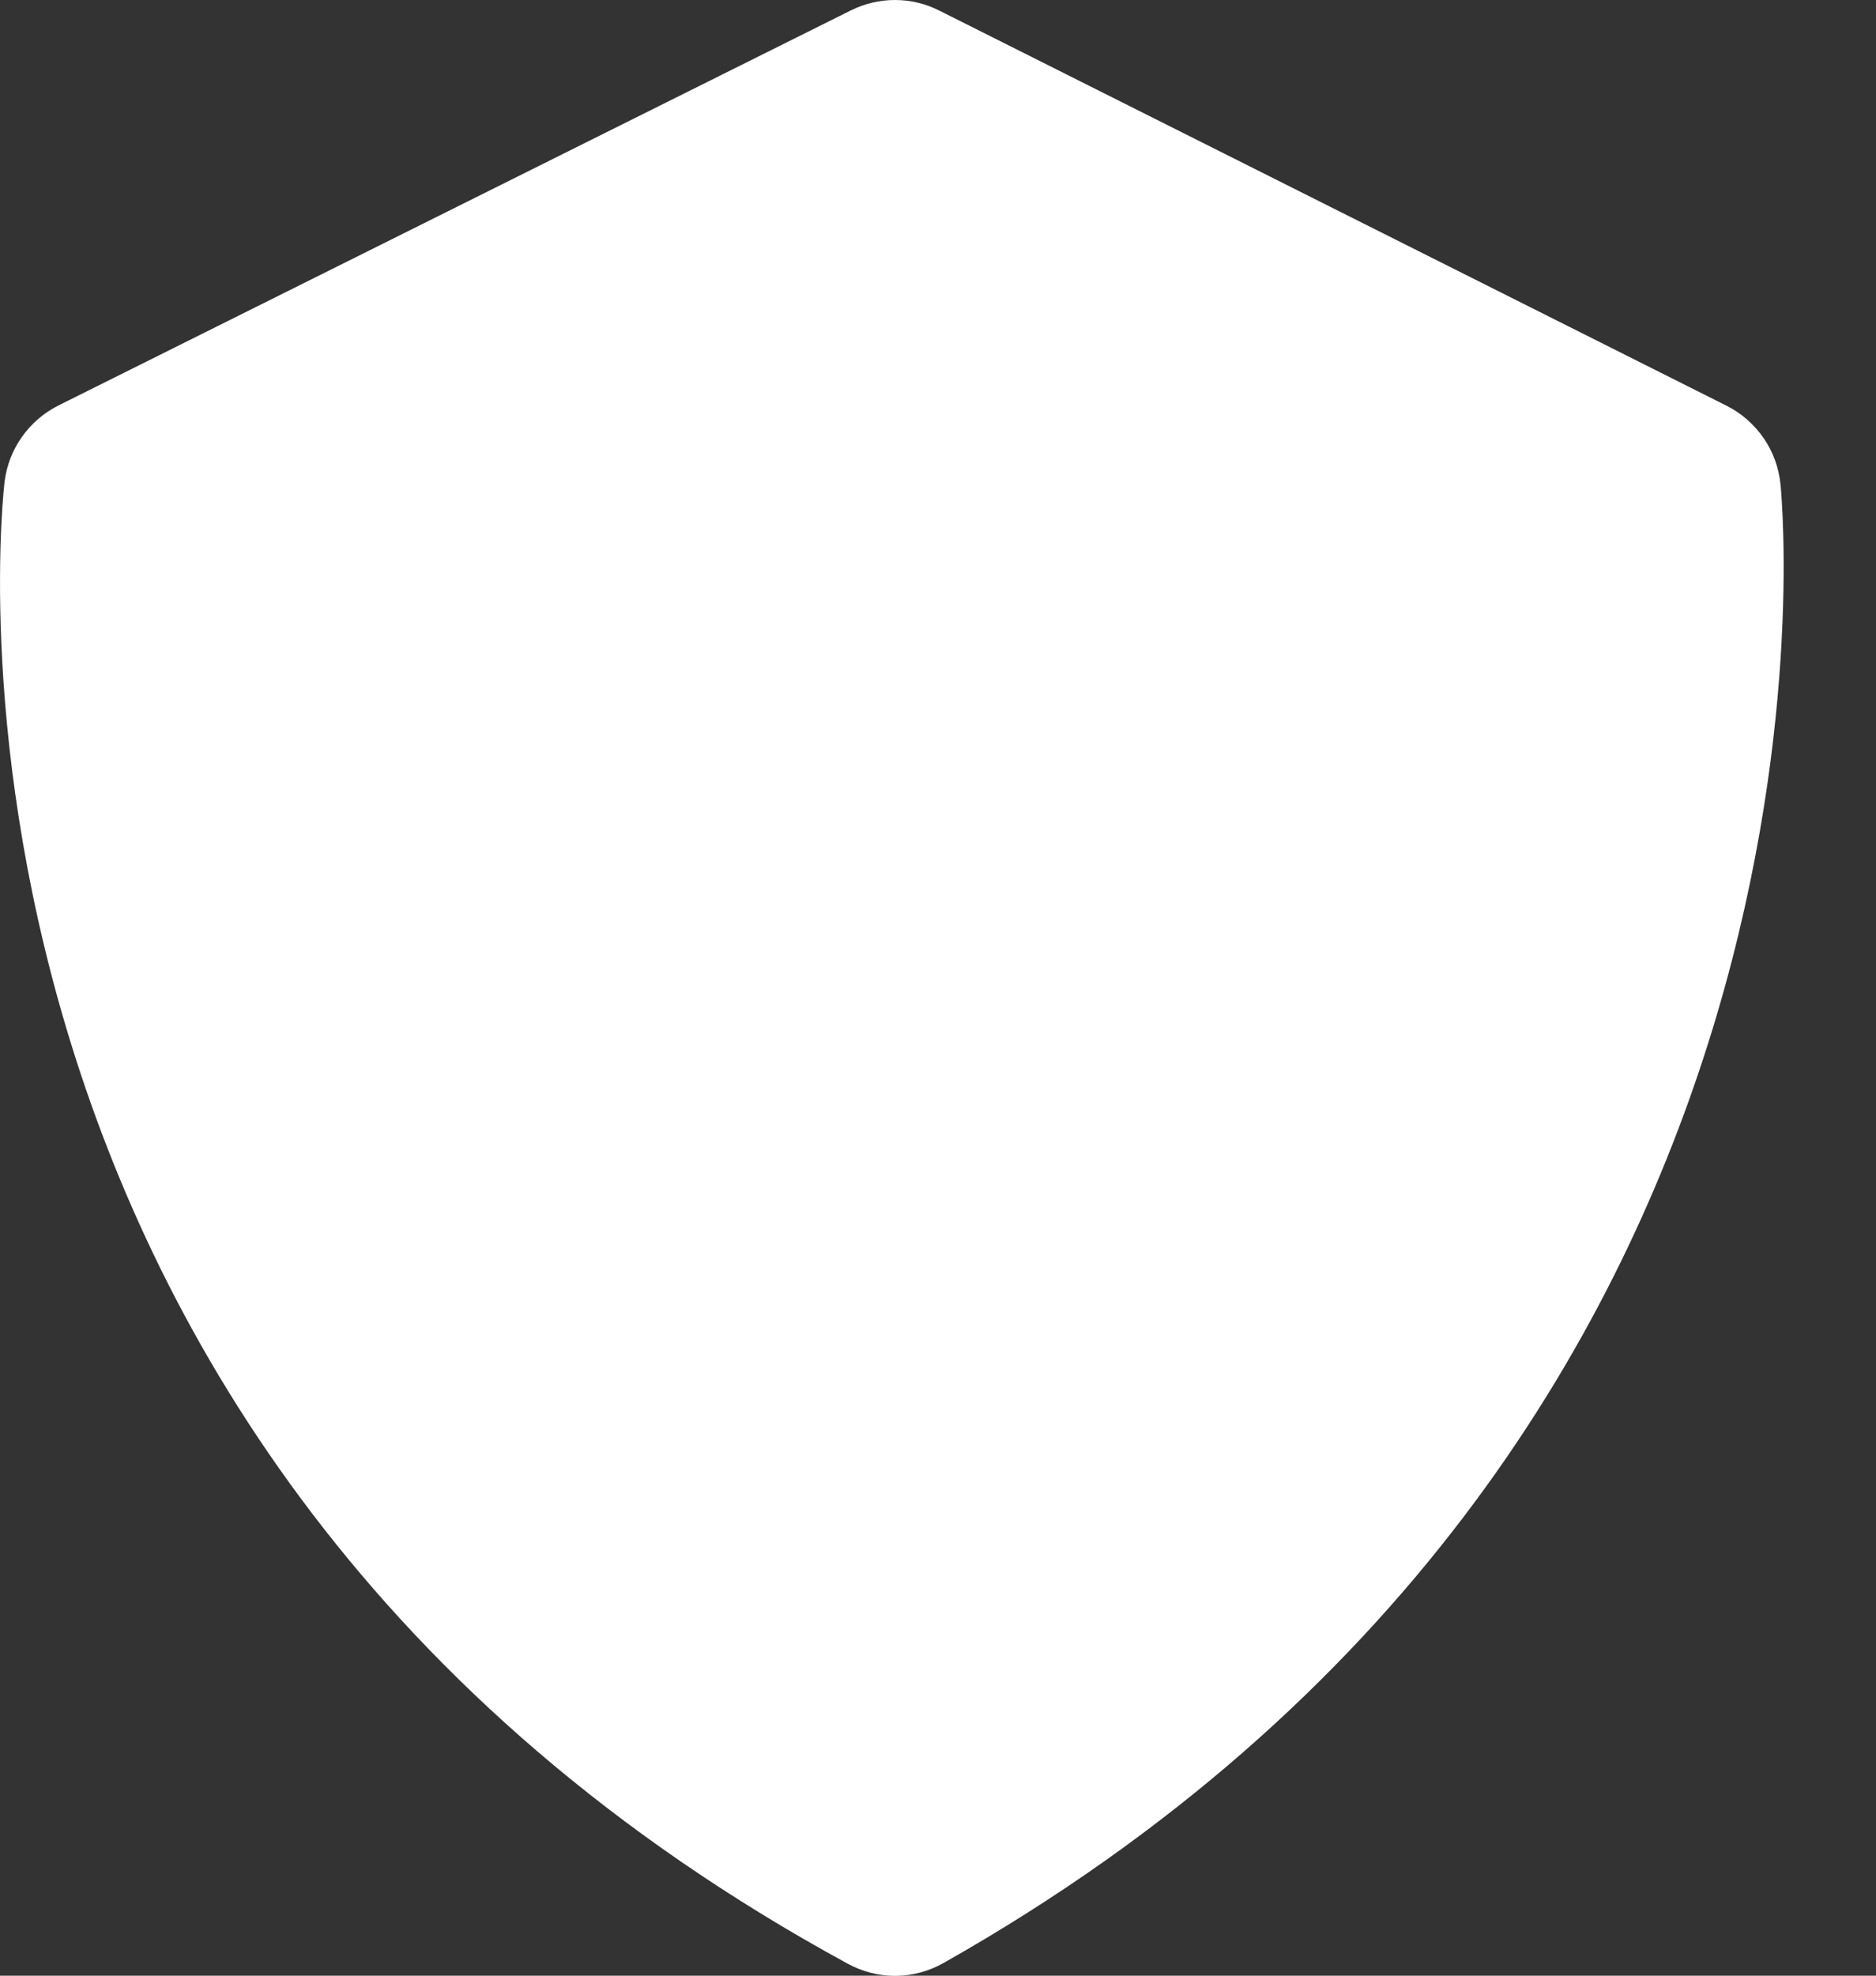
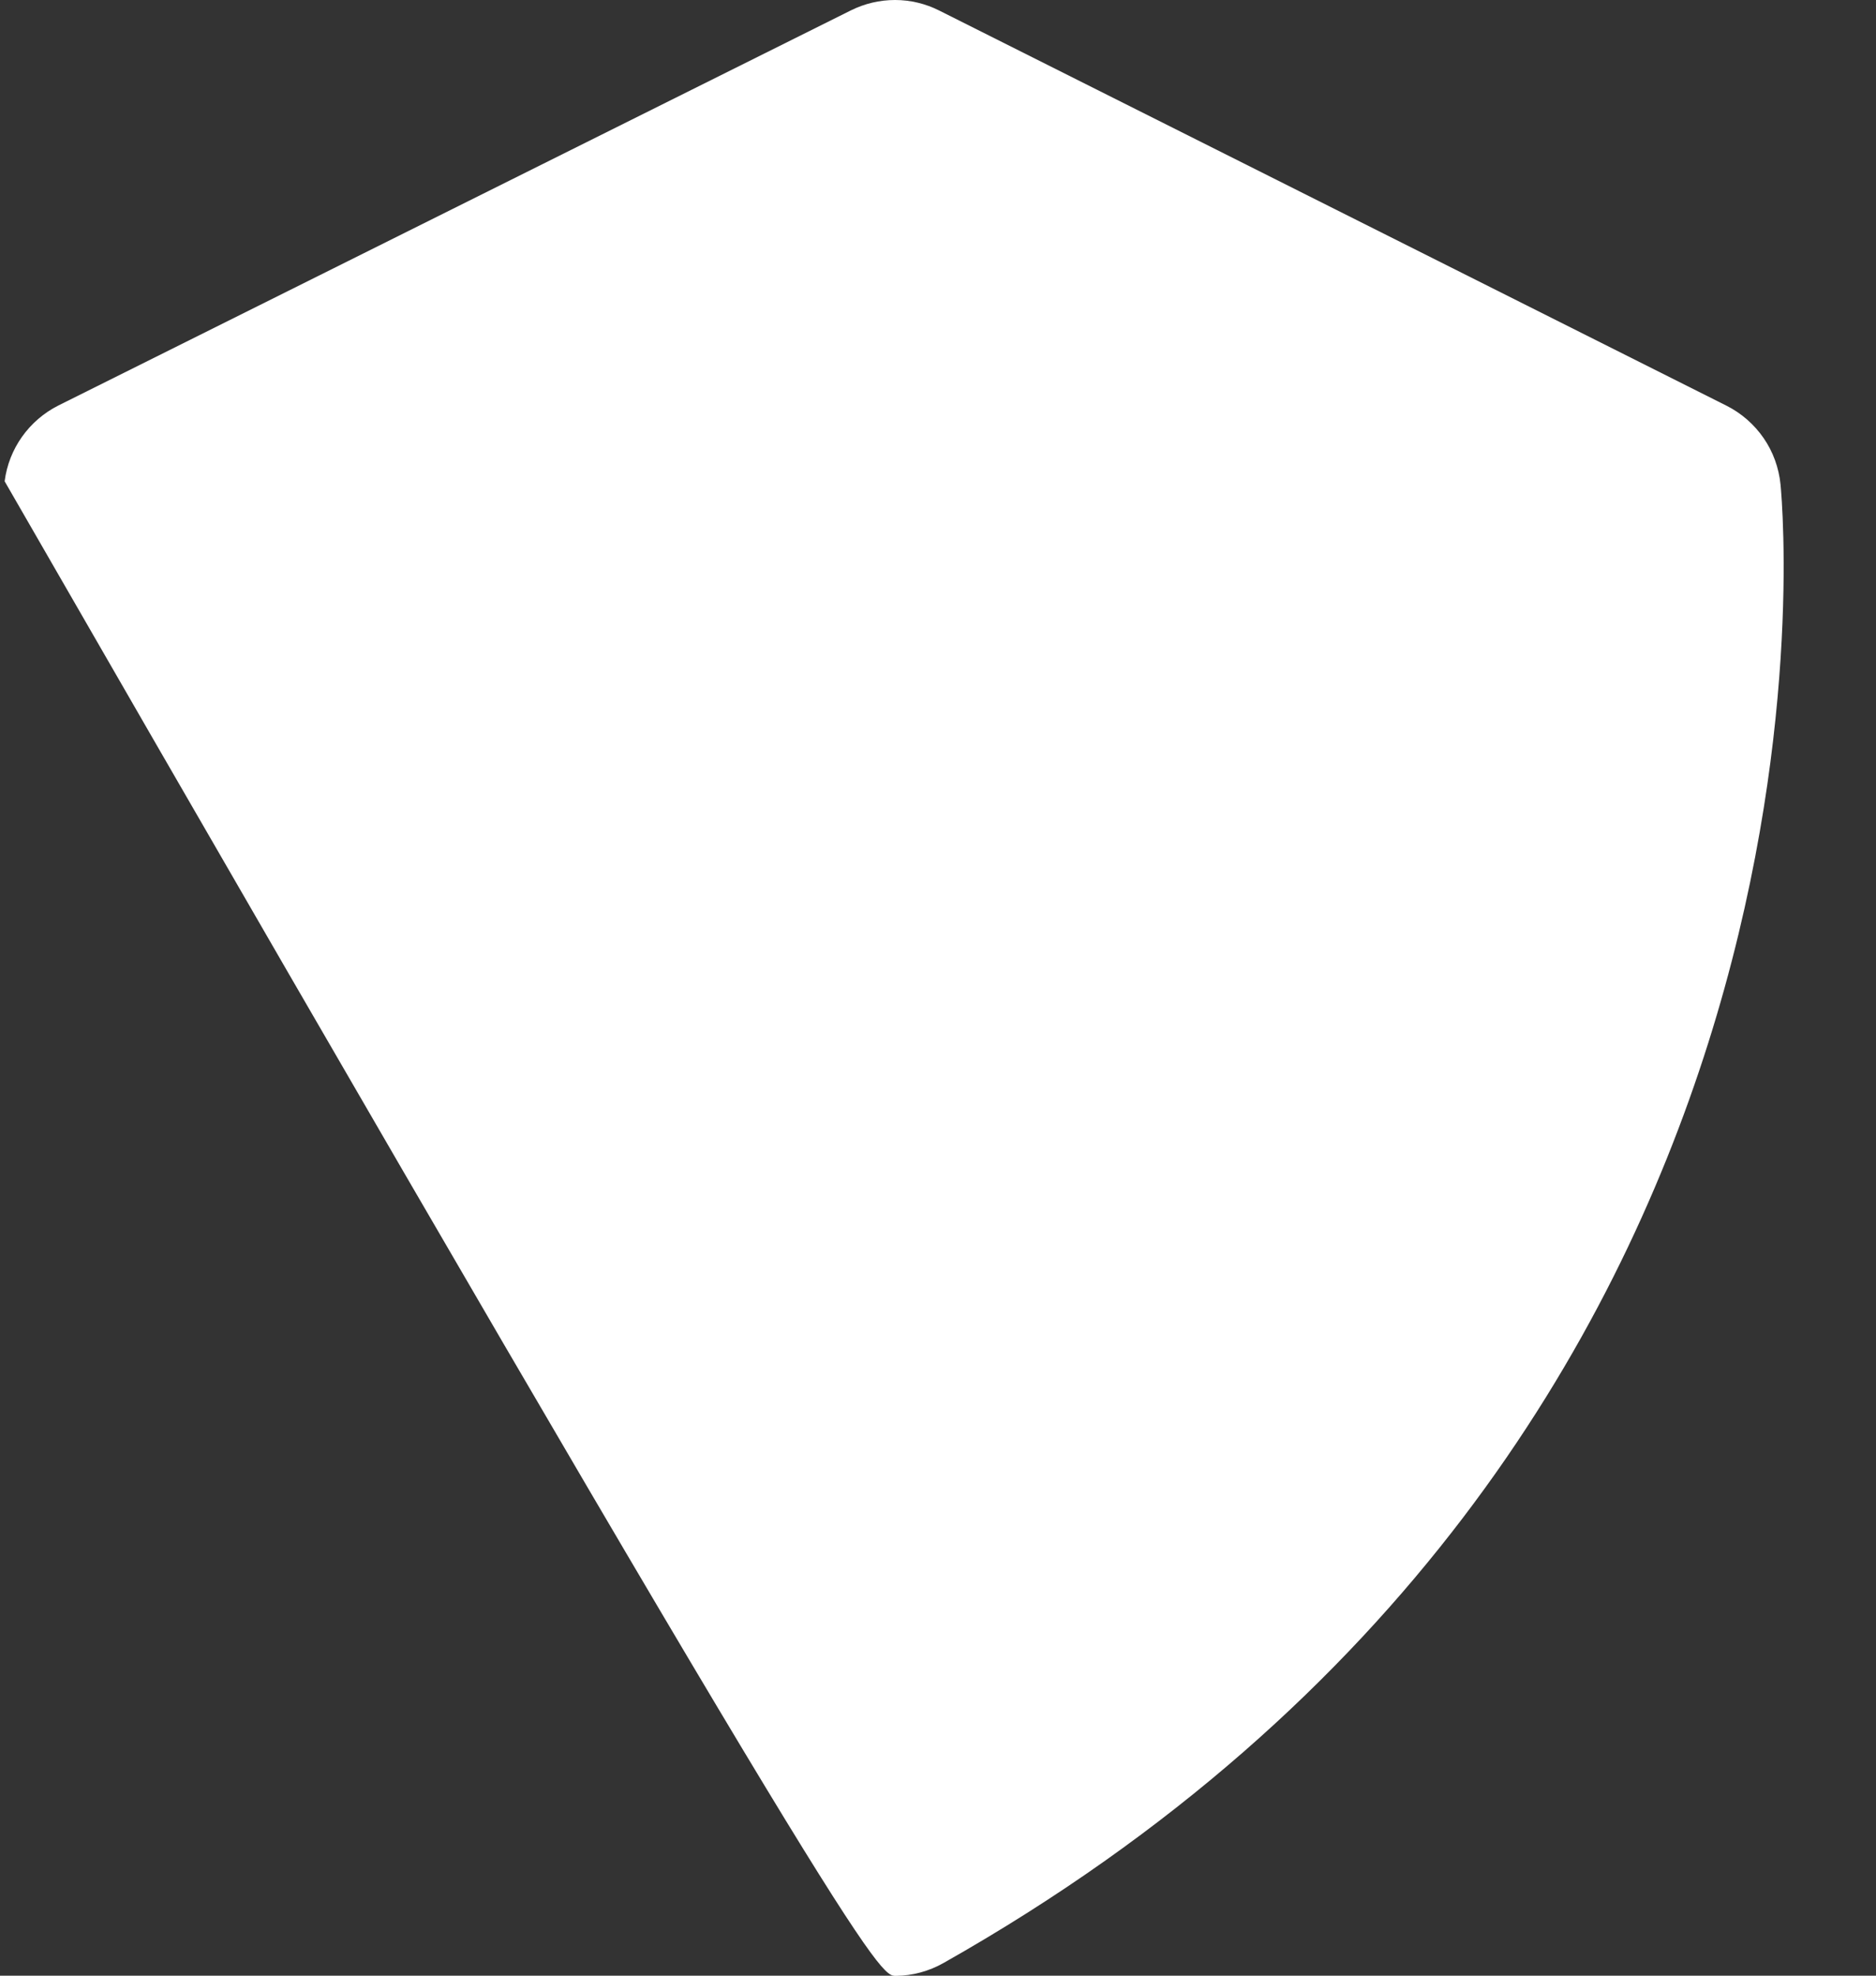
<svg xmlns="http://www.w3.org/2000/svg" width="19" height="20" viewBox="0 0 19 20" fill="none" preserveAspectRatio="none">
  <rect x="0" y="0" width="19" height="20" fill="#333333" stroke="none" />
-   <path d="M17.486 4.107L9.513 0.107C9.374 0.037 9.221 0 9.065 2.48973e-06C8.91 -0 8.757 0.036 8.618 0.105L0.591 4.105C0.294 4.255 0.089 4.542 0.047 4.872C0.034 4.969 -1.098 14.613 8.588 19.88C8.737 19.961 8.904 20.003 9.073 20.002C9.243 20 9.409 19.955 9.557 19.871C18.864 14.612 18.071 5.298 18.033 4.904C18.016 4.736 17.958 4.574 17.862 4.435C17.766 4.296 17.637 4.183 17.486 4.107Z" fill="white" />
+   <path d="M17.486 4.107L9.513 0.107C9.374 0.037 9.221 0 9.065 2.48973e-06C8.91 -0 8.757 0.036 8.618 0.105L0.591 4.105C0.294 4.255 0.089 4.542 0.047 4.872C8.737 19.961 8.904 20.003 9.073 20.002C9.243 20 9.409 19.955 9.557 19.871C18.864 14.612 18.071 5.298 18.033 4.904C18.016 4.736 17.958 4.574 17.862 4.435C17.766 4.296 17.637 4.183 17.486 4.107Z" fill="white" />
</svg>